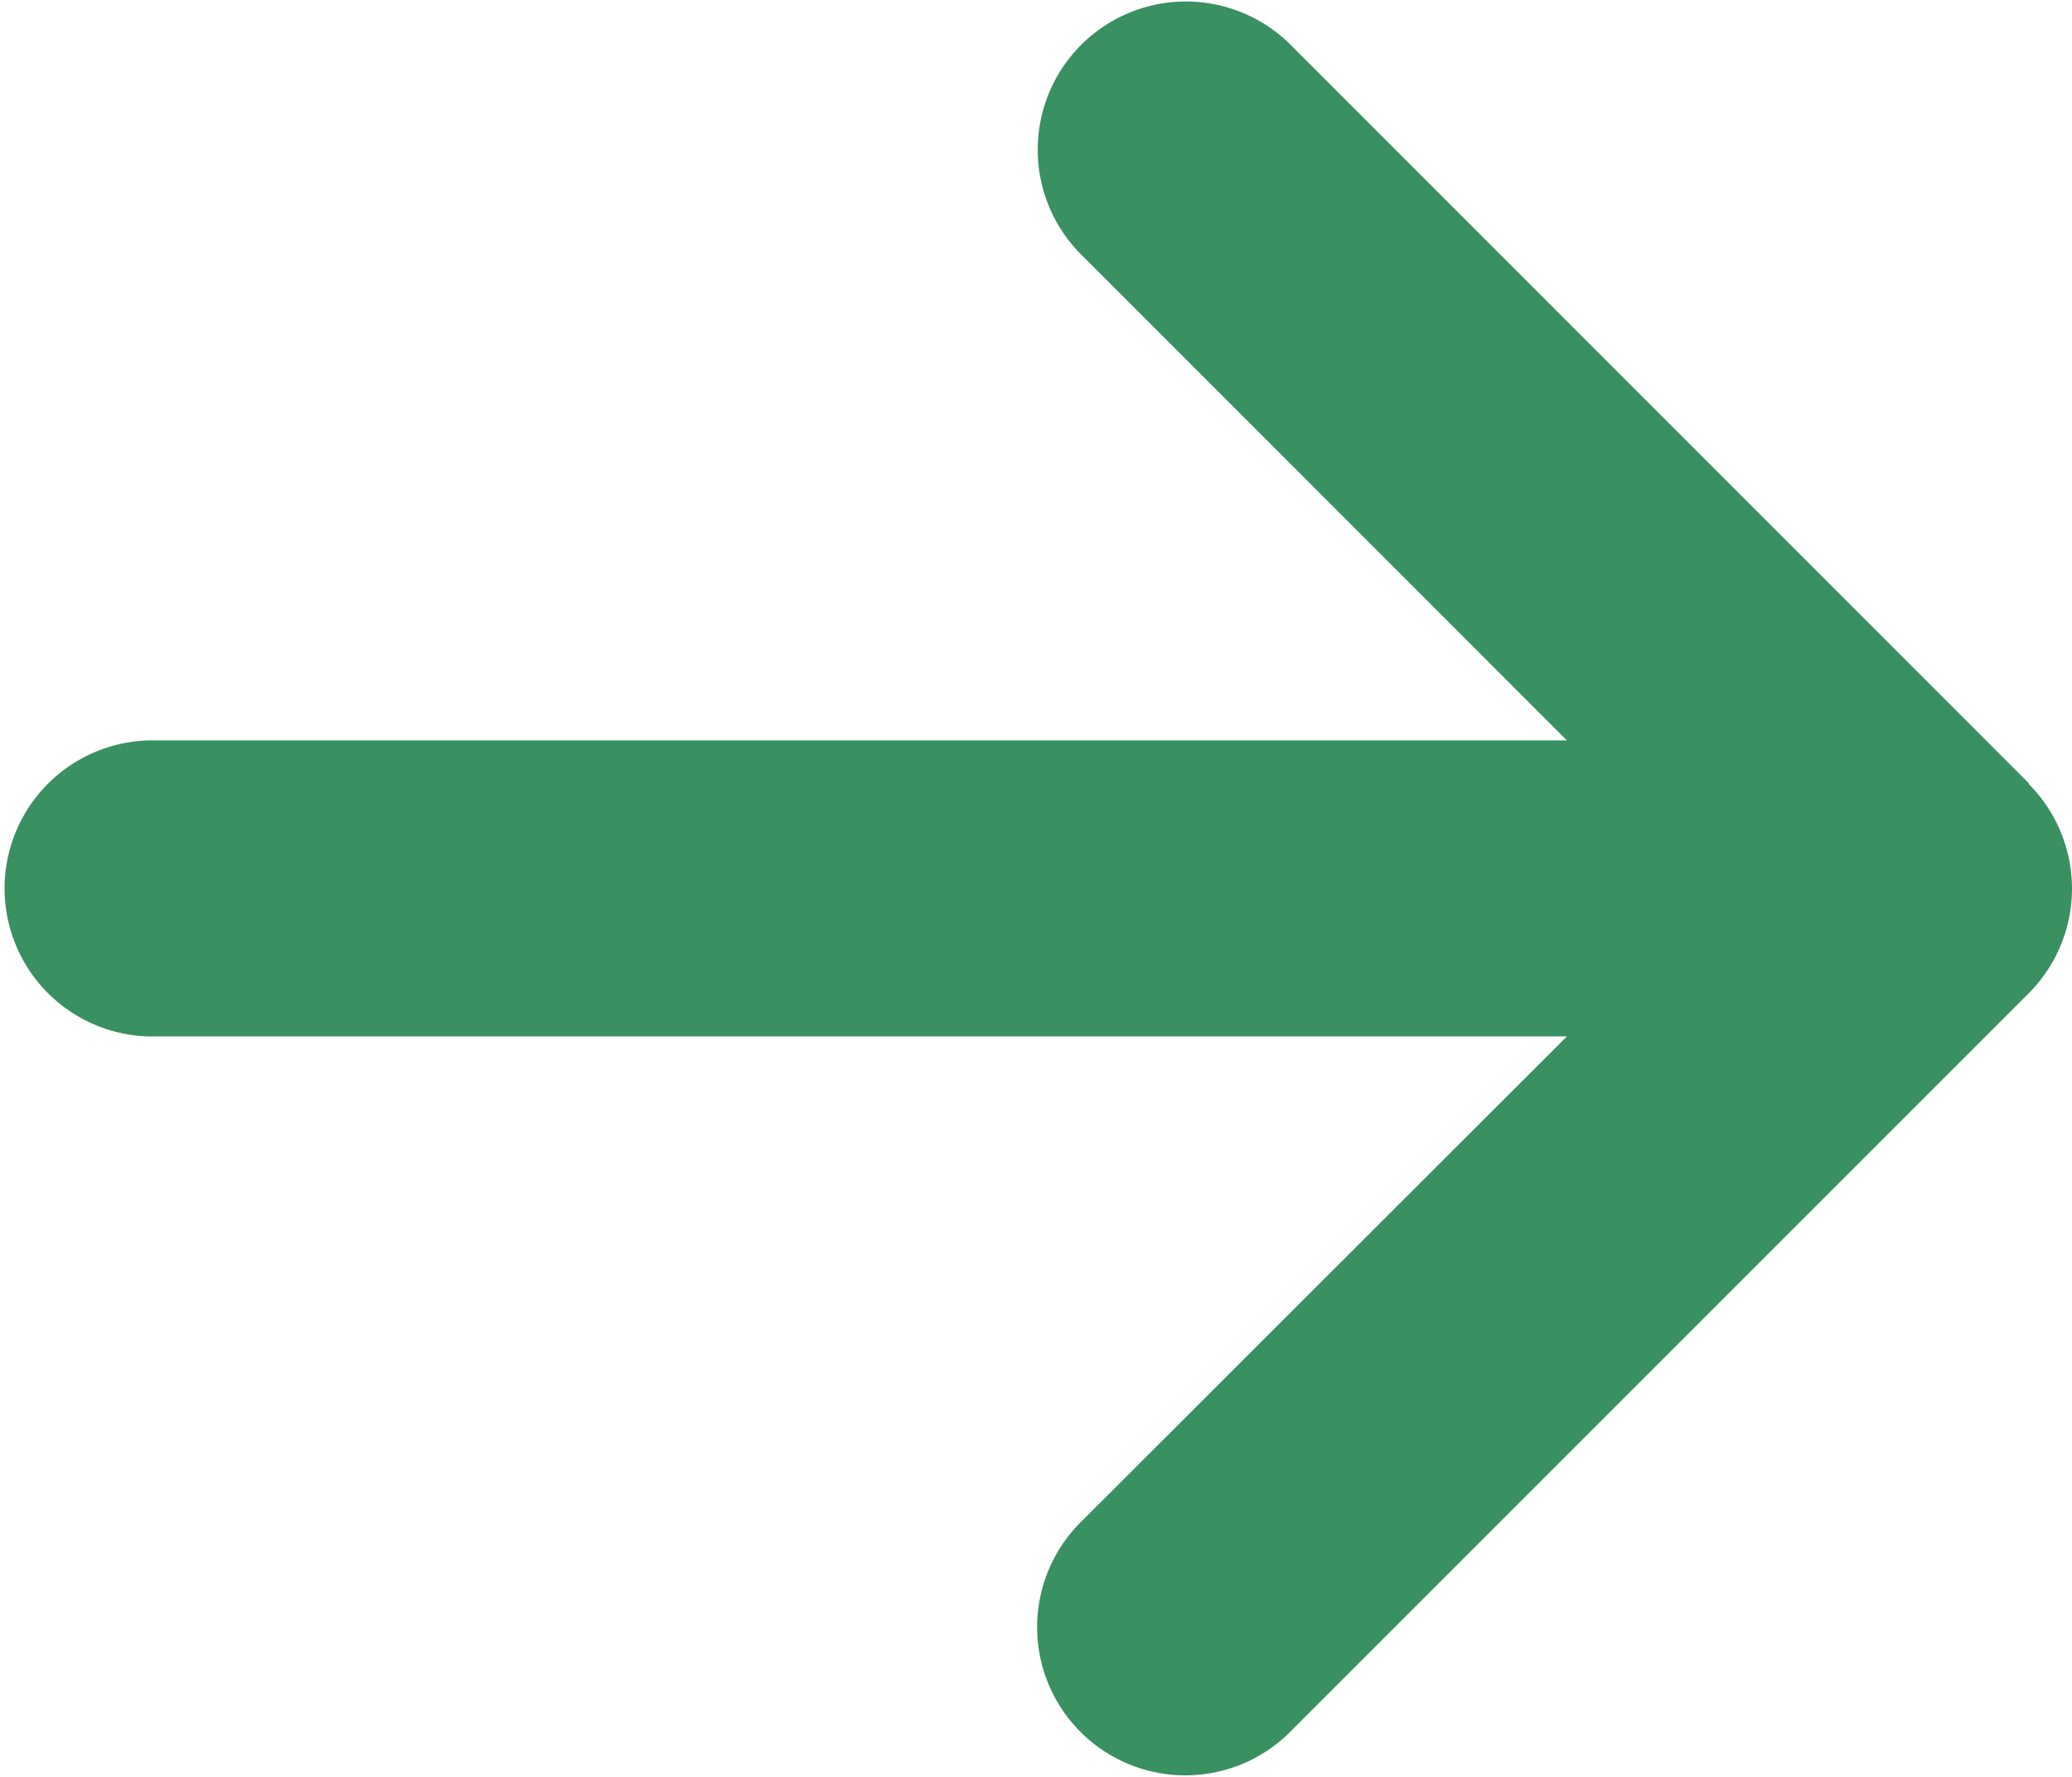
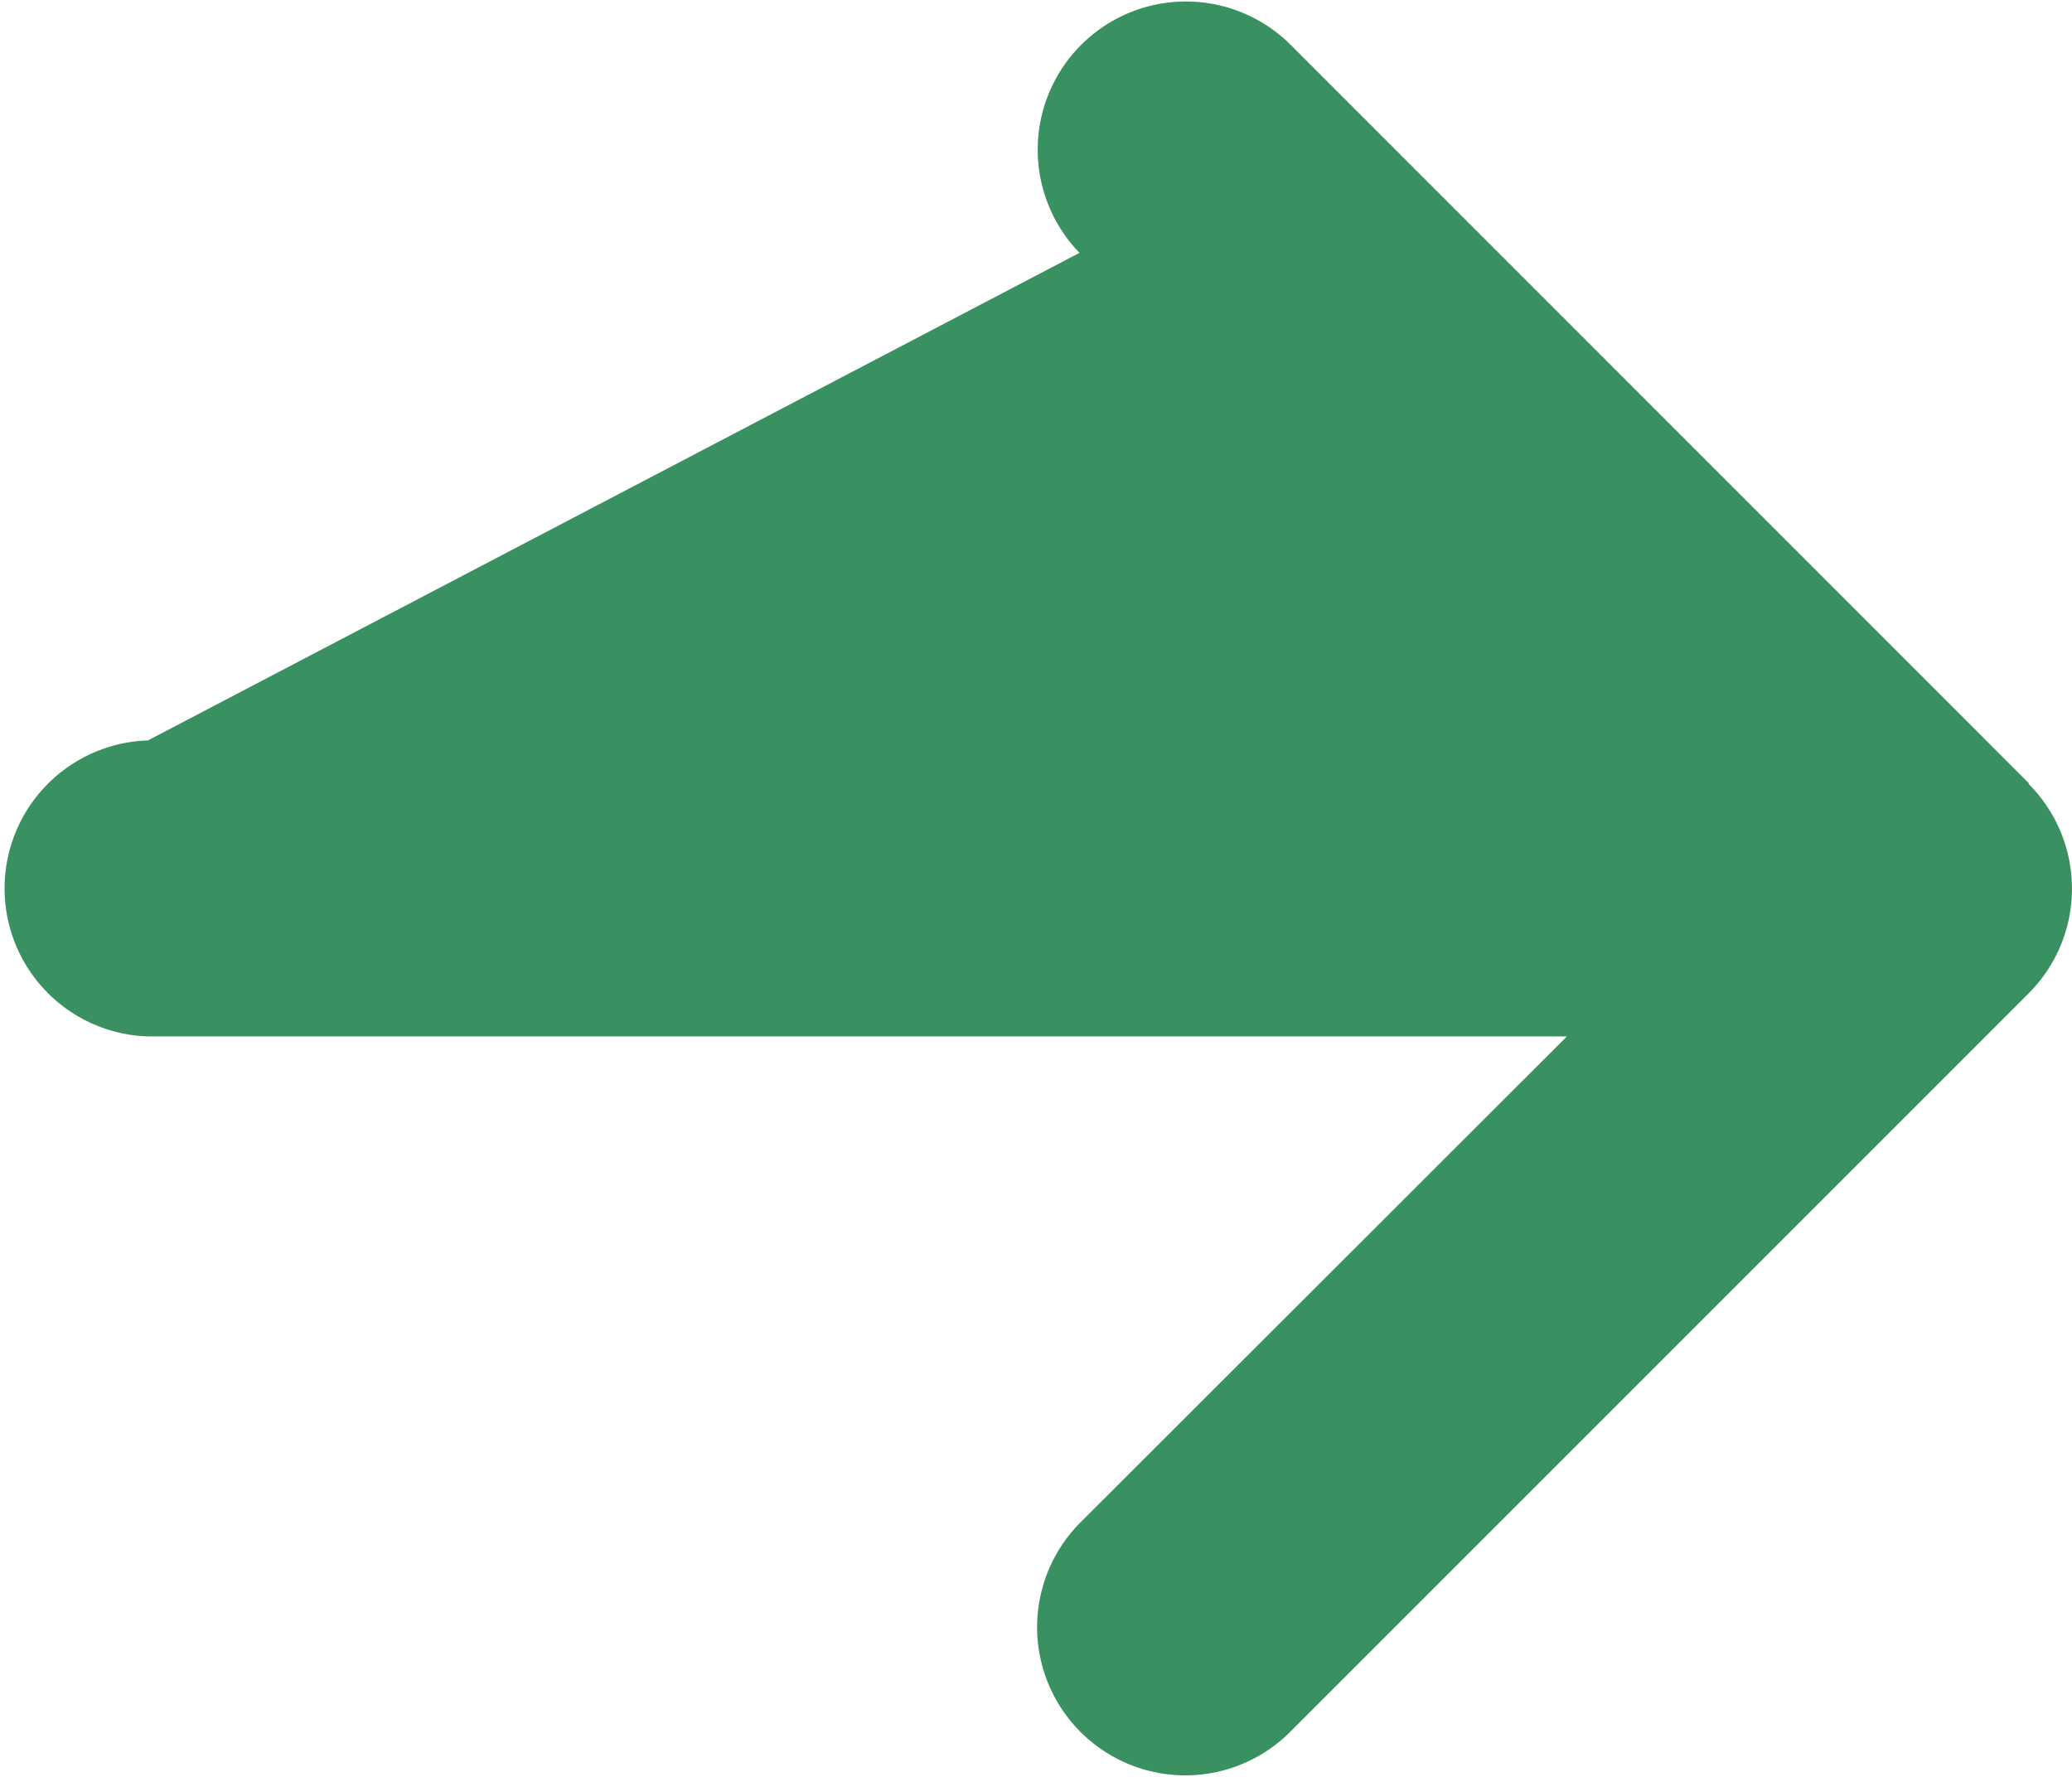
<svg xmlns="http://www.w3.org/2000/svg" width="13.743" height="11.785" viewBox="0 0 13.743 11.785">
-   <path id="Icon_fa-solid-arrow-down" data-name="Icon fa-solid-arrow-down" d="M5.194,2.538a.983.983,0,0,1,1.39,0l4.909,4.909a.983.983,0,0,1-1.39,1.39L6.869,5.6v9.412a.982.982,0,0,1-1.963,0V5.6L1.672,8.833a.983.983,0,0,1-1.39-1.39L5.191,2.535Z" transform="translate(15.993 0.005) rotate(90)" fill="#399060" />
+   <path id="Icon_fa-solid-arrow-down" data-name="Icon fa-solid-arrow-down" d="M5.194,2.538a.983.983,0,0,1,1.39,0l4.909,4.909a.983.983,0,0,1-1.39,1.39L6.869,5.6v9.412a.982.982,0,0,1-1.963,0L1.672,8.833a.983.983,0,0,1-1.39-1.39L5.191,2.535Z" transform="translate(15.993 0.005) rotate(90)" fill="#399060" />
</svg>